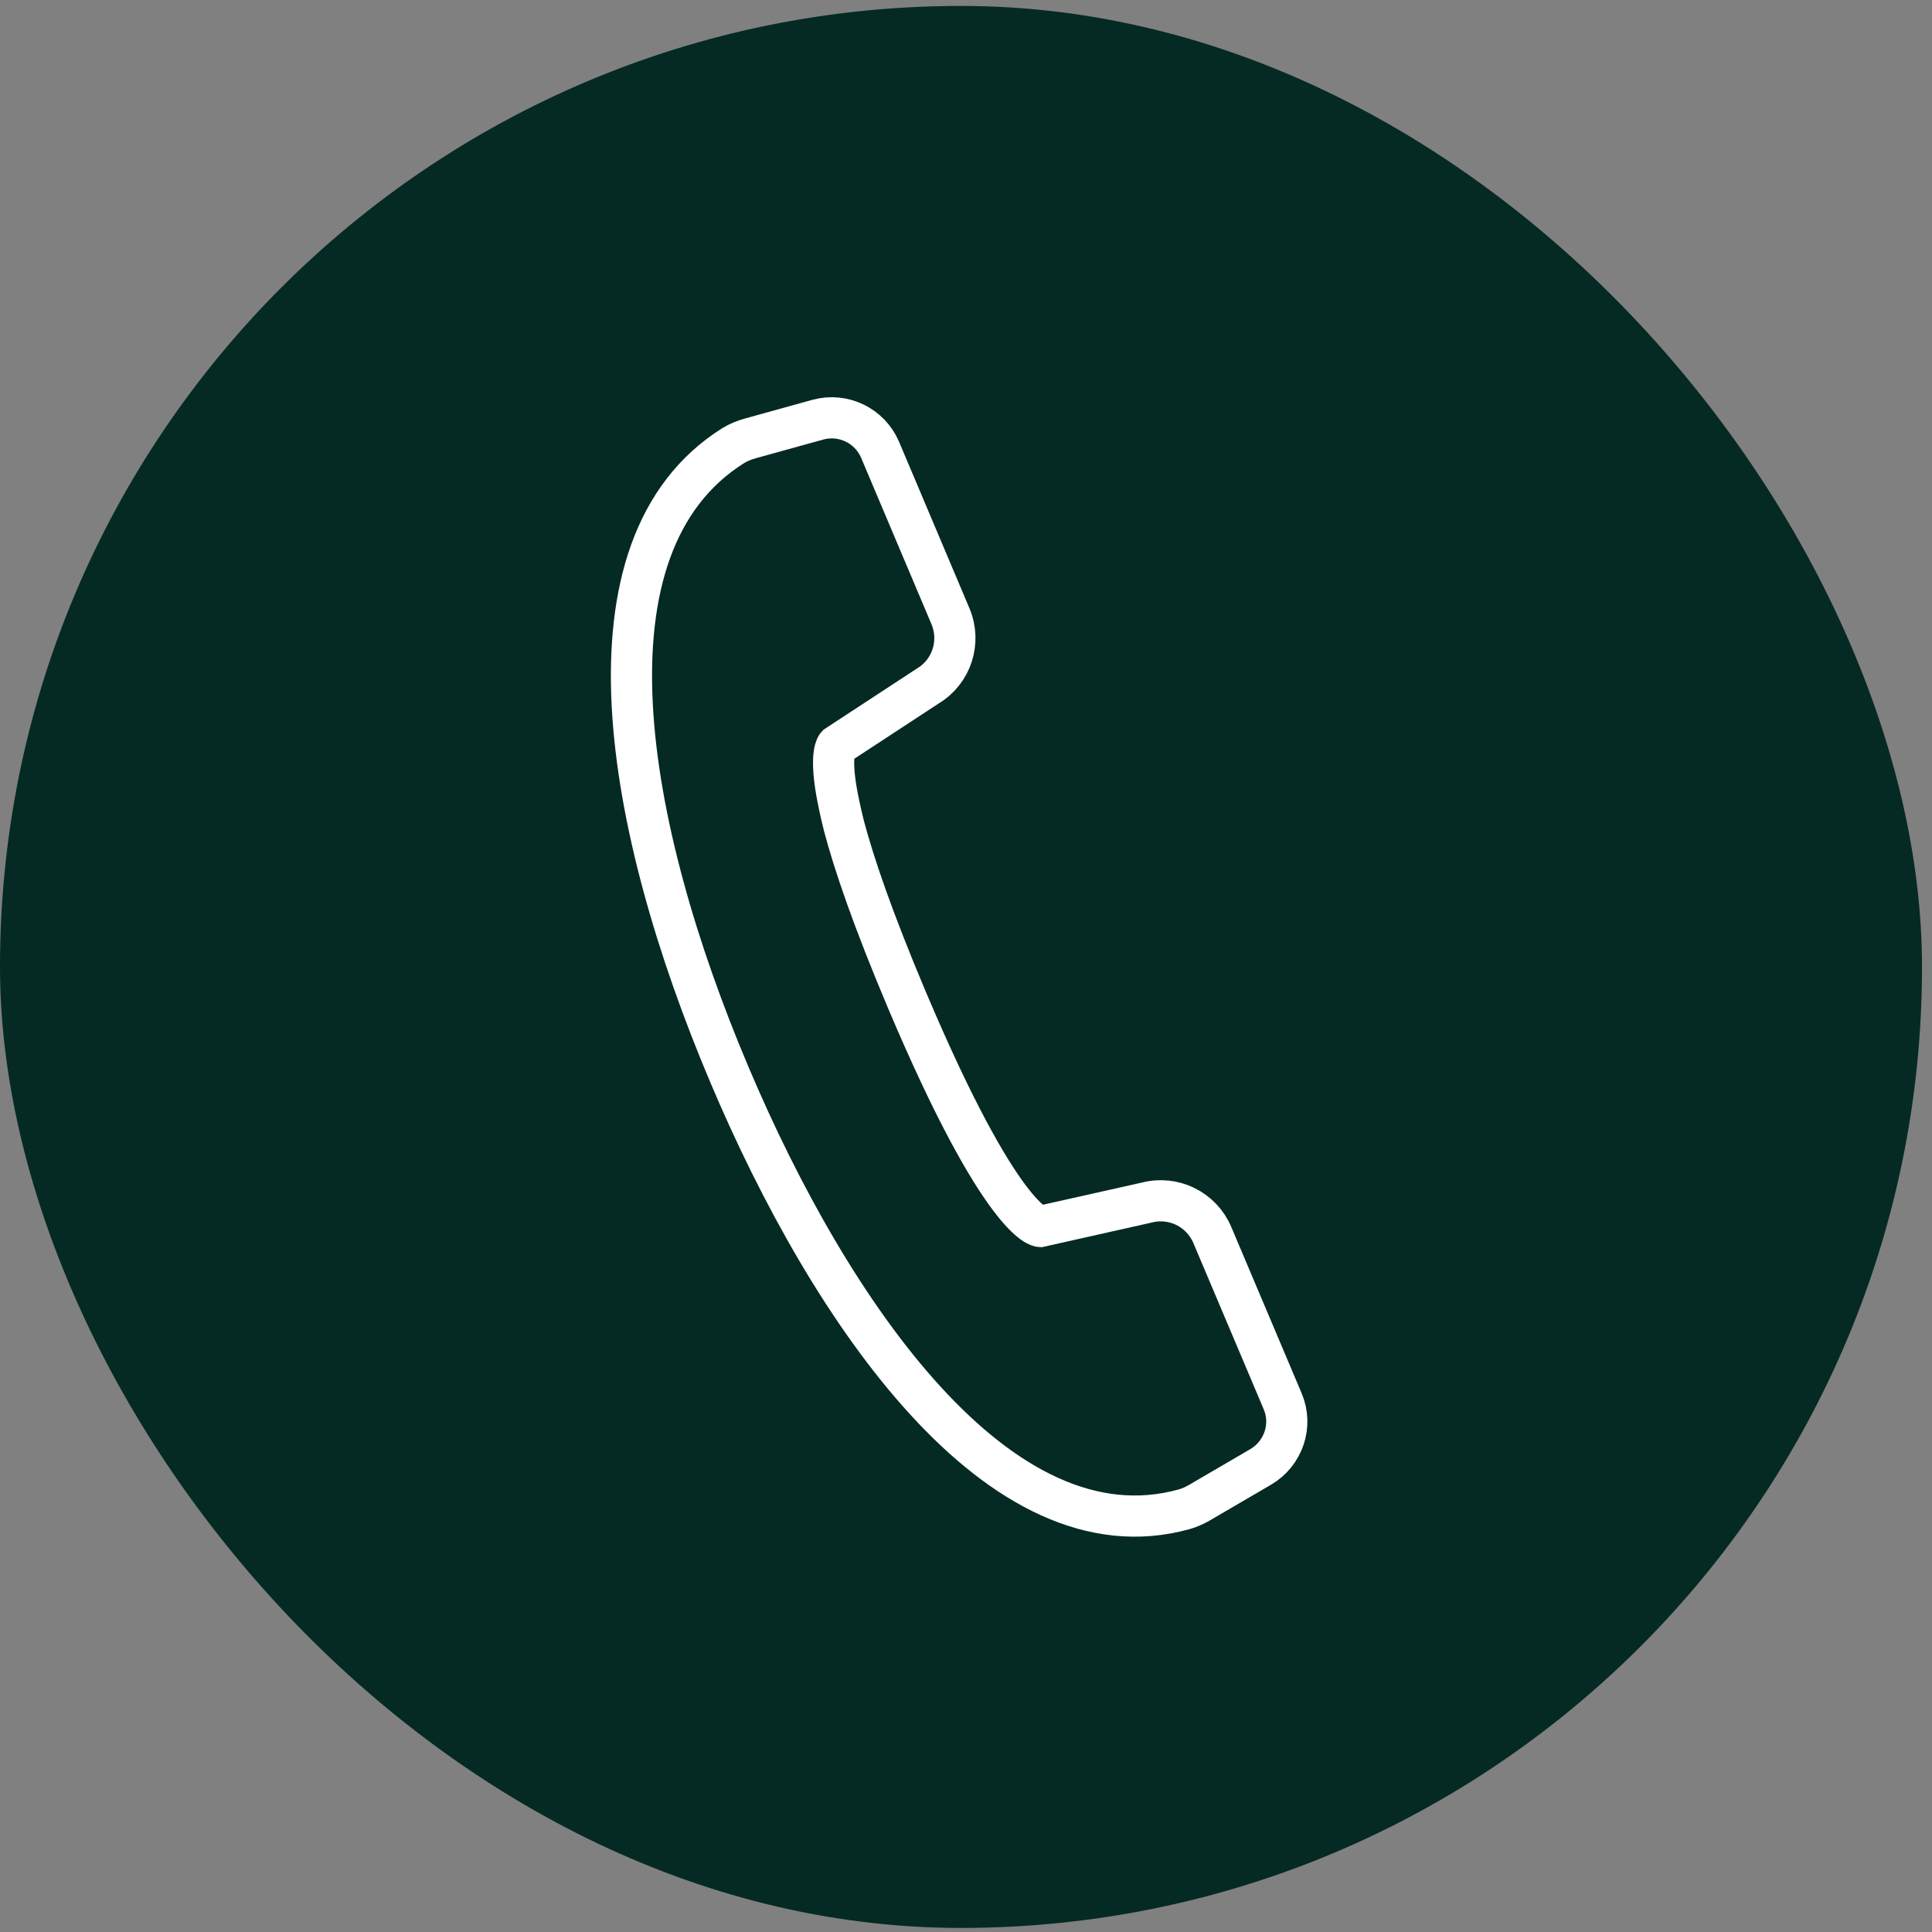
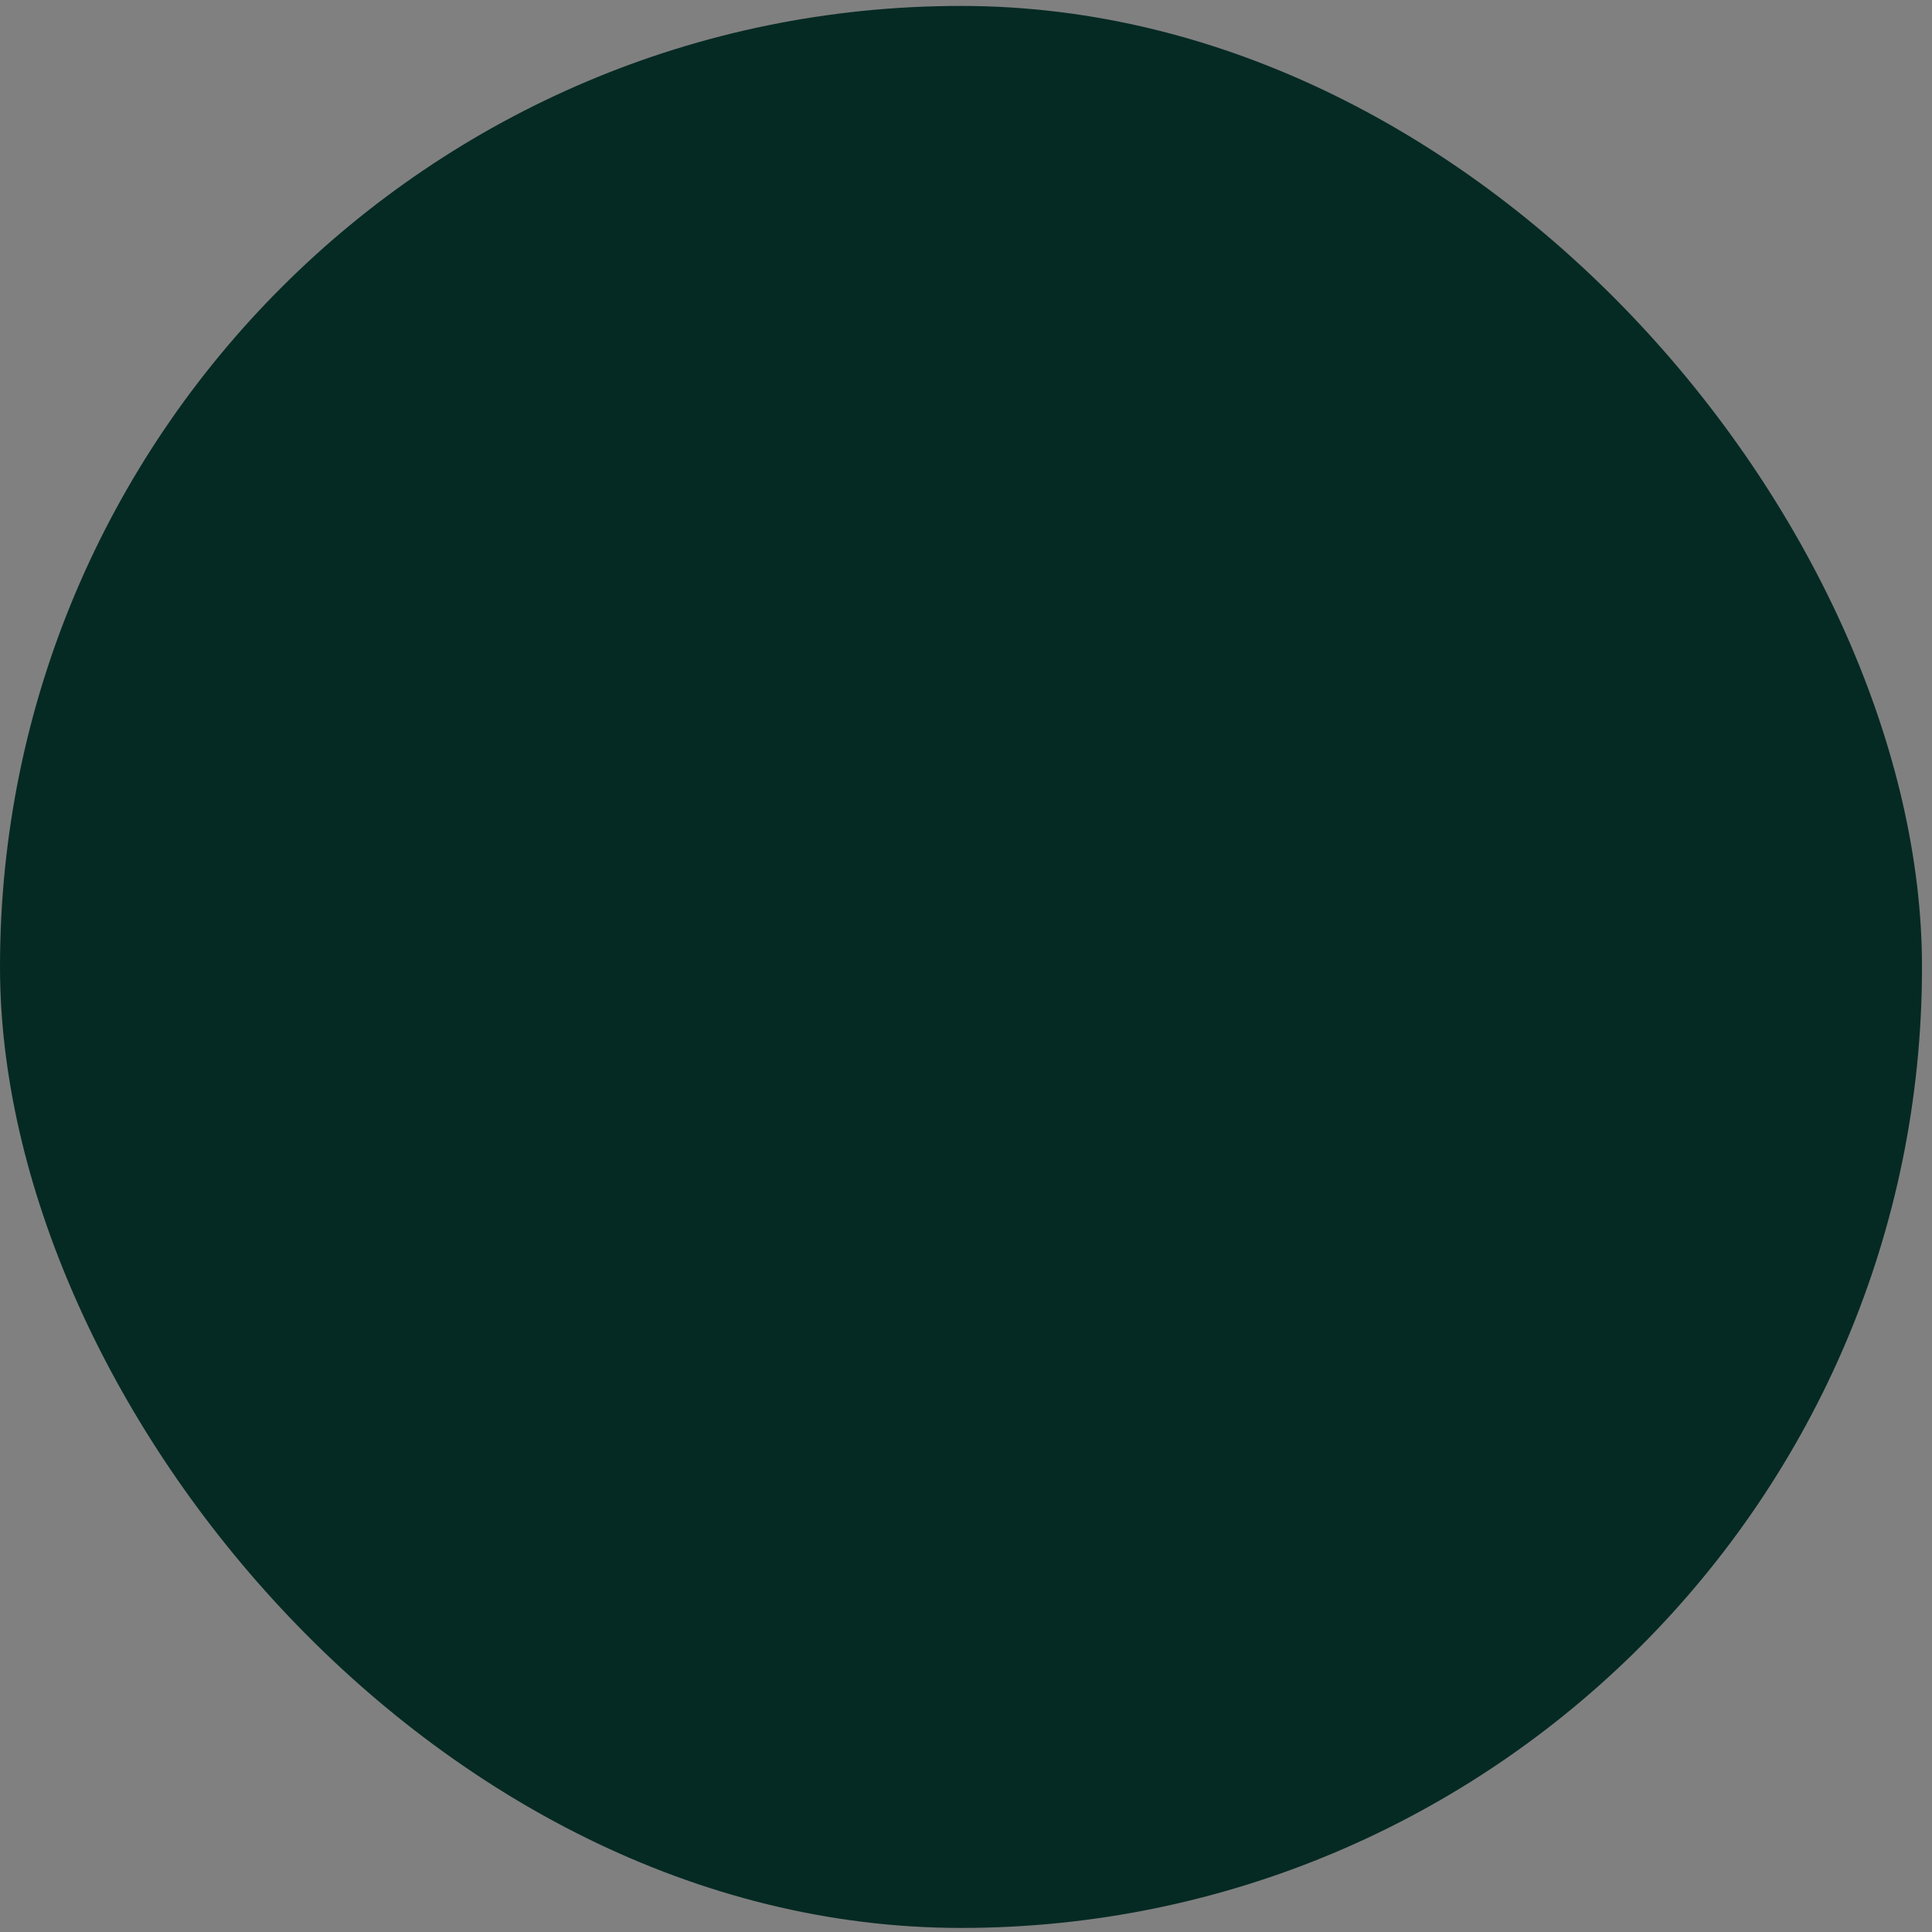
<svg xmlns="http://www.w3.org/2000/svg" width="58" height="58" viewBox="0 0 58 58" fill="none">
  <rect x="0" y="0" width="58" height="58" fill="#808080" stroke="none" />
  <rect y="0.178" width="57.7" height="57.7" rx="28.85" fill="#052A23" />
-   <path d="M25.111 23.755C24.913 22.597 25.121 22.384 25.121 22.384L27.858 20.591C28.574 20.16 28.858 19.266 28.533 18.499L26.421 13.503C26.111 12.777 25.314 12.391 24.552 12.599L22.516 13.163C22.344 13.213 22.171 13.28 22.014 13.376C17.22 16.387 18.759 24.846 21.892 32.25C24.938 39.455 30.026 46.848 35.551 45.309C35.708 45.264 35.855 45.198 35.998 45.117L37.851 44.035C38.531 43.634 38.816 42.791 38.506 42.065L36.394 37.074C36.069 36.307 35.231 35.89 34.418 36.104L31.224 36.82C31.224 36.82 30.082 36.774 27.218 30C26.198 27.583 25.634 25.923 25.334 24.786C25.233 24.379 25.162 24.039 25.111 23.755Z" stroke="white" stroke-width="1.236" stroke-miterlimit="10" stroke-linecap="square" />
</svg>